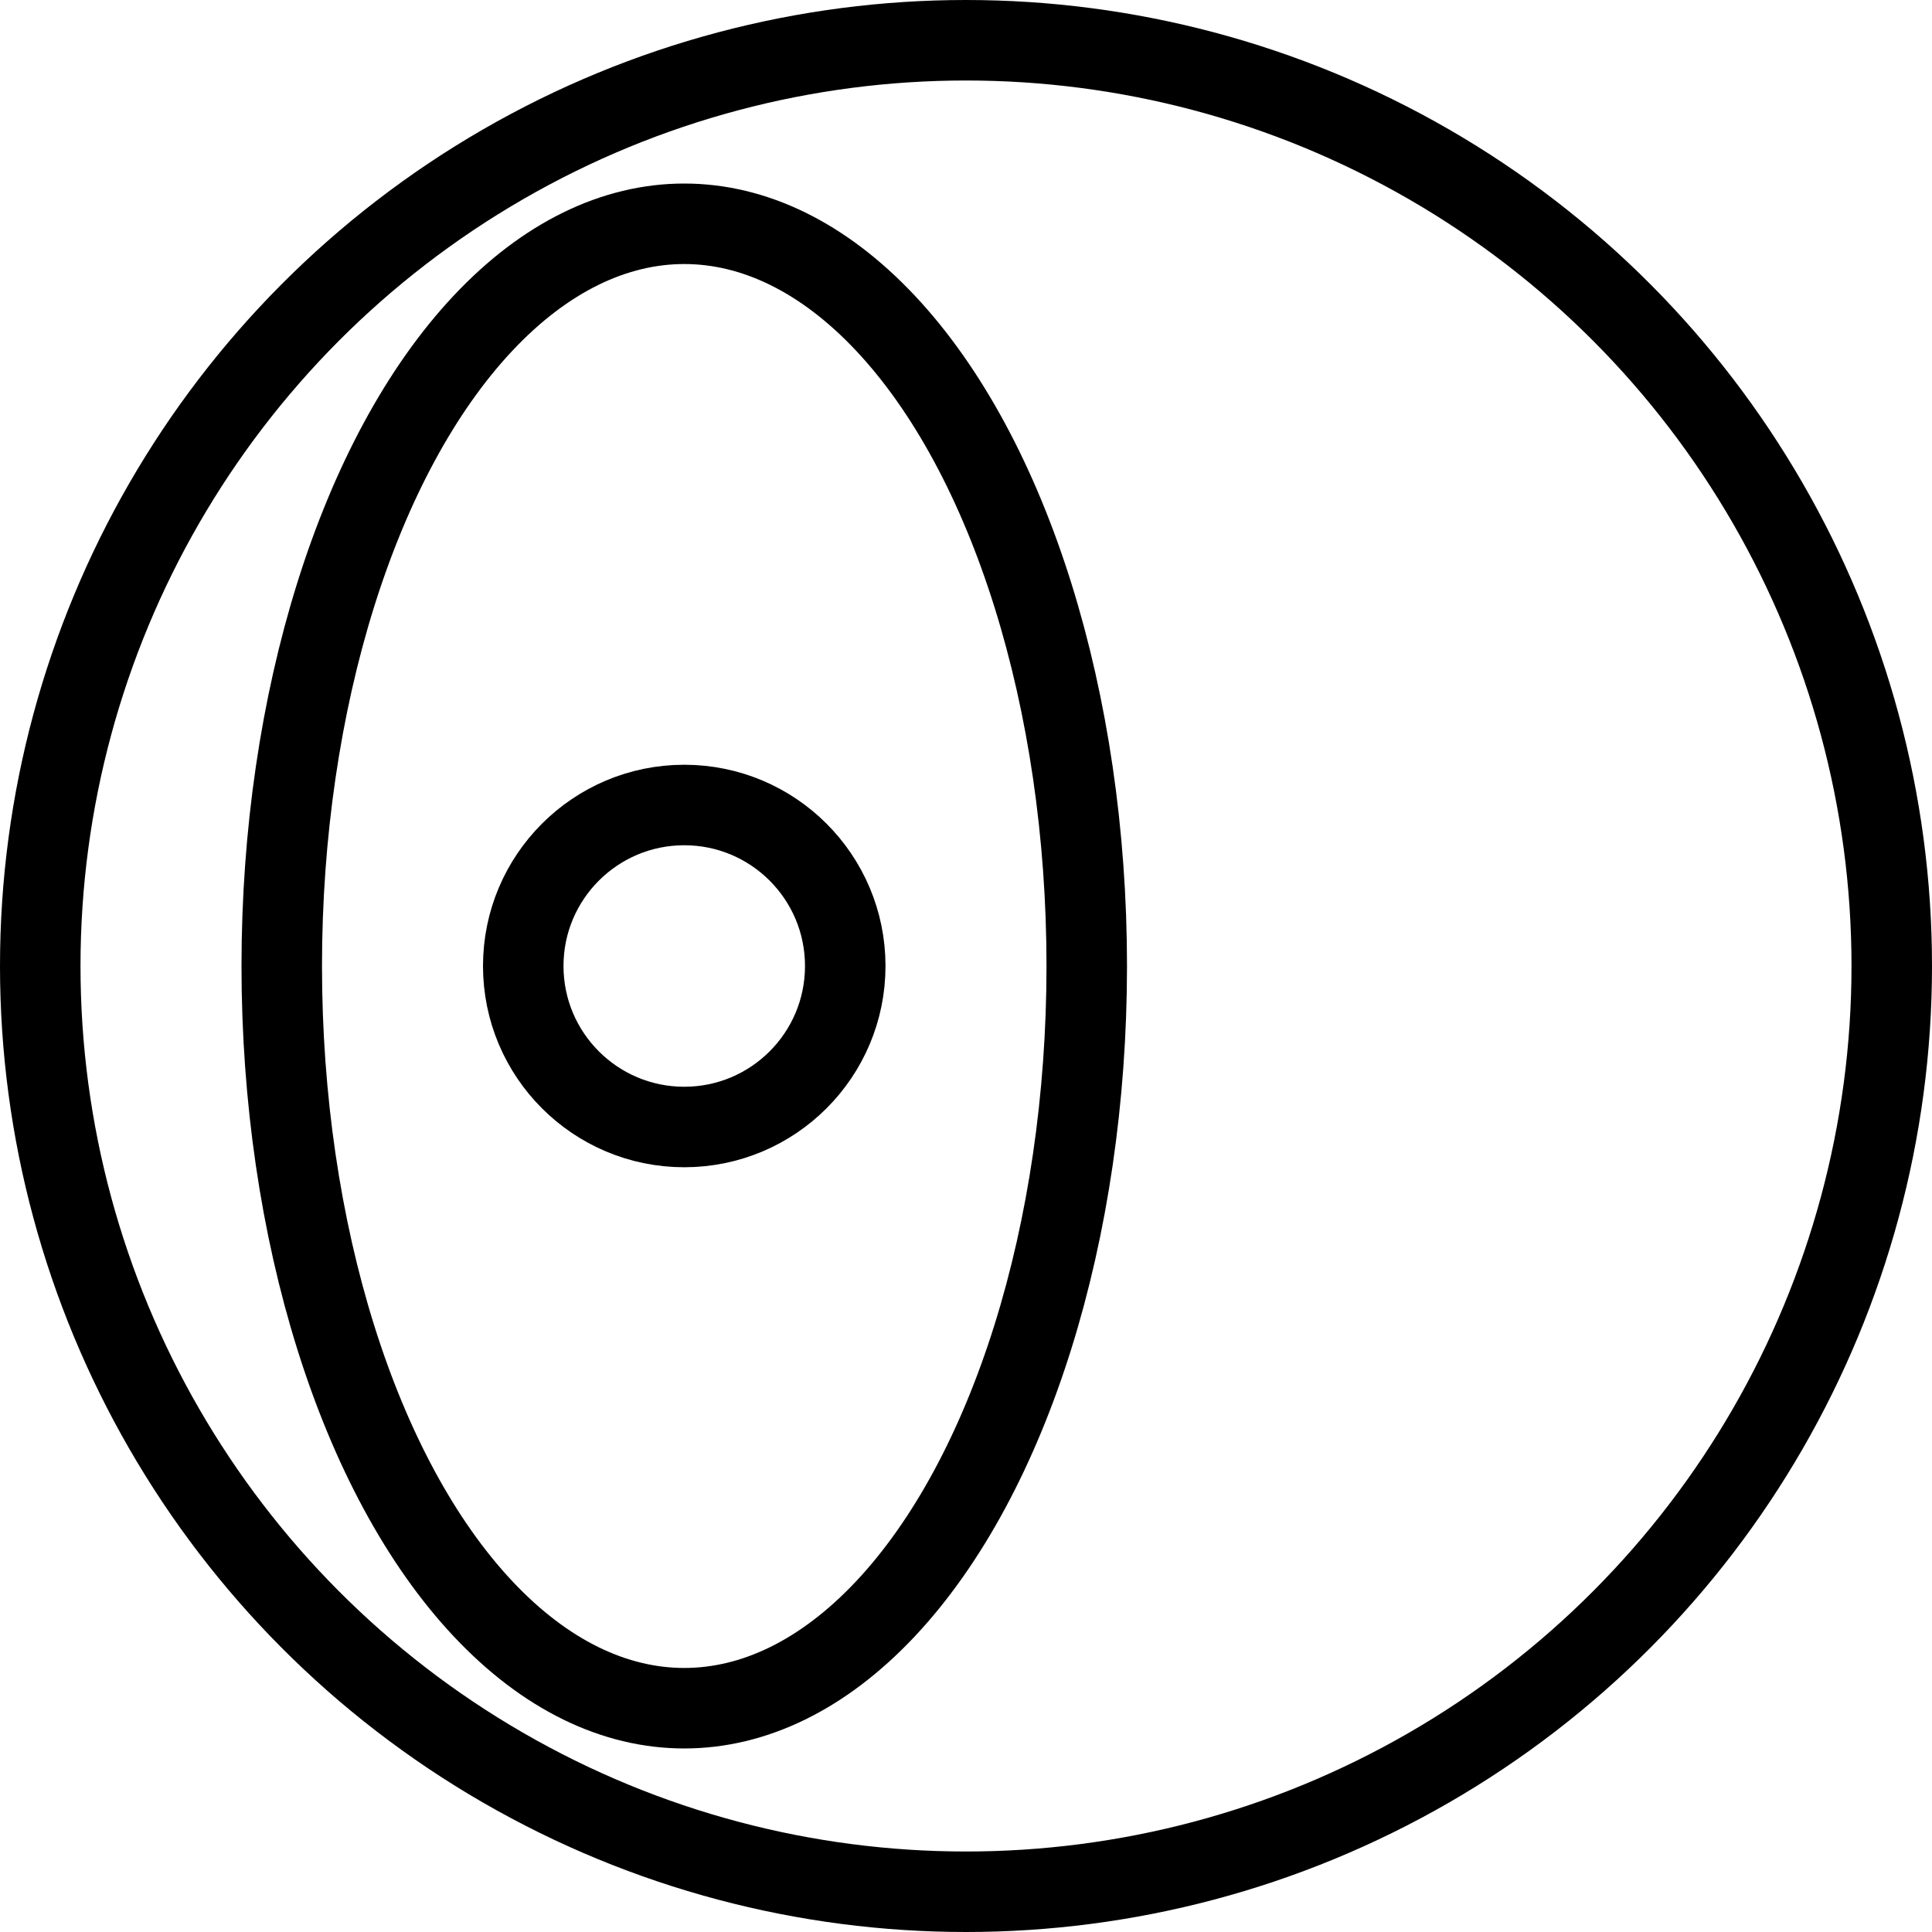
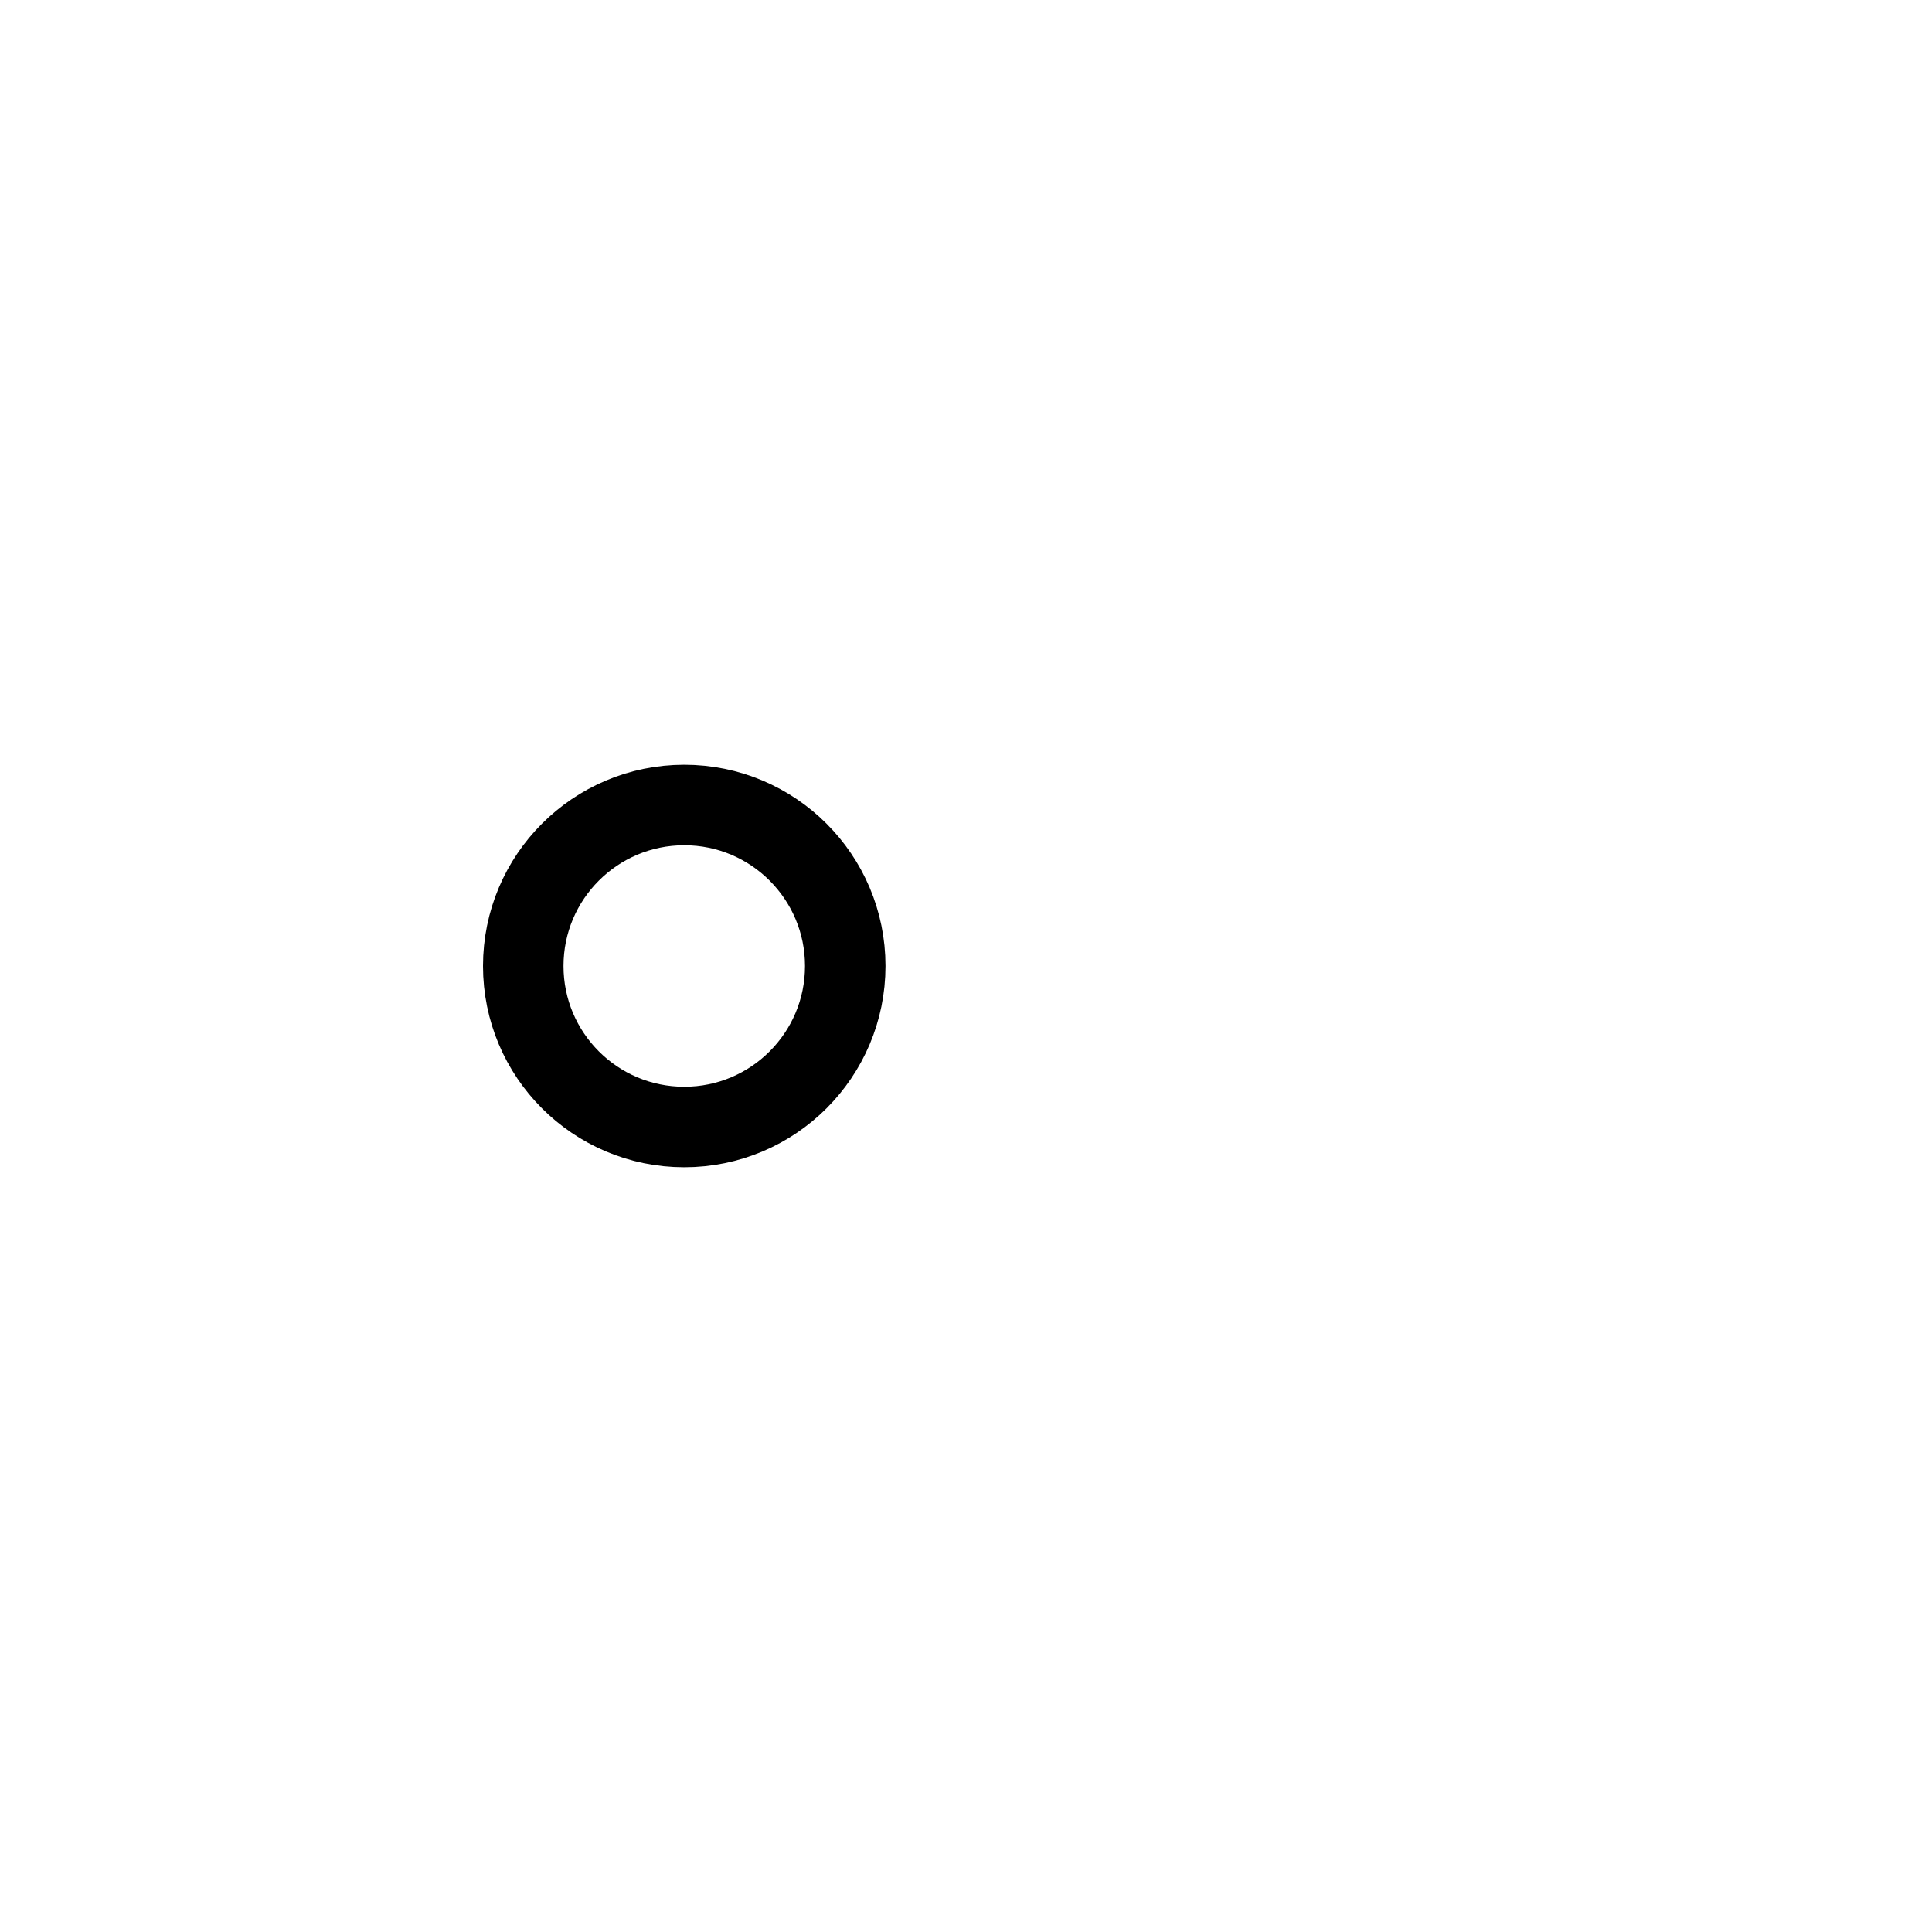
<svg xmlns="http://www.w3.org/2000/svg" viewBox="0 0 24 24">
  <g transform="matrix(1,0,0,1,0,0)">
    <g>
-       <circle cx="12" cy="12" r="11.5" style="fill: none;stroke: #000000;stroke-linecap: round;stroke-linejoin: round" />
      <circle cx="8.5" cy="12" r="2" style="fill: none;stroke: #000000;stroke-linecap: round;stroke-linejoin: round" />
-       <ellipse cx="8.5" cy="12" rx="5" ry="9.22" style="fill: none;stroke: #000000;stroke-linecap: round;stroke-linejoin: round" />
    </g>
  </g>
</svg>